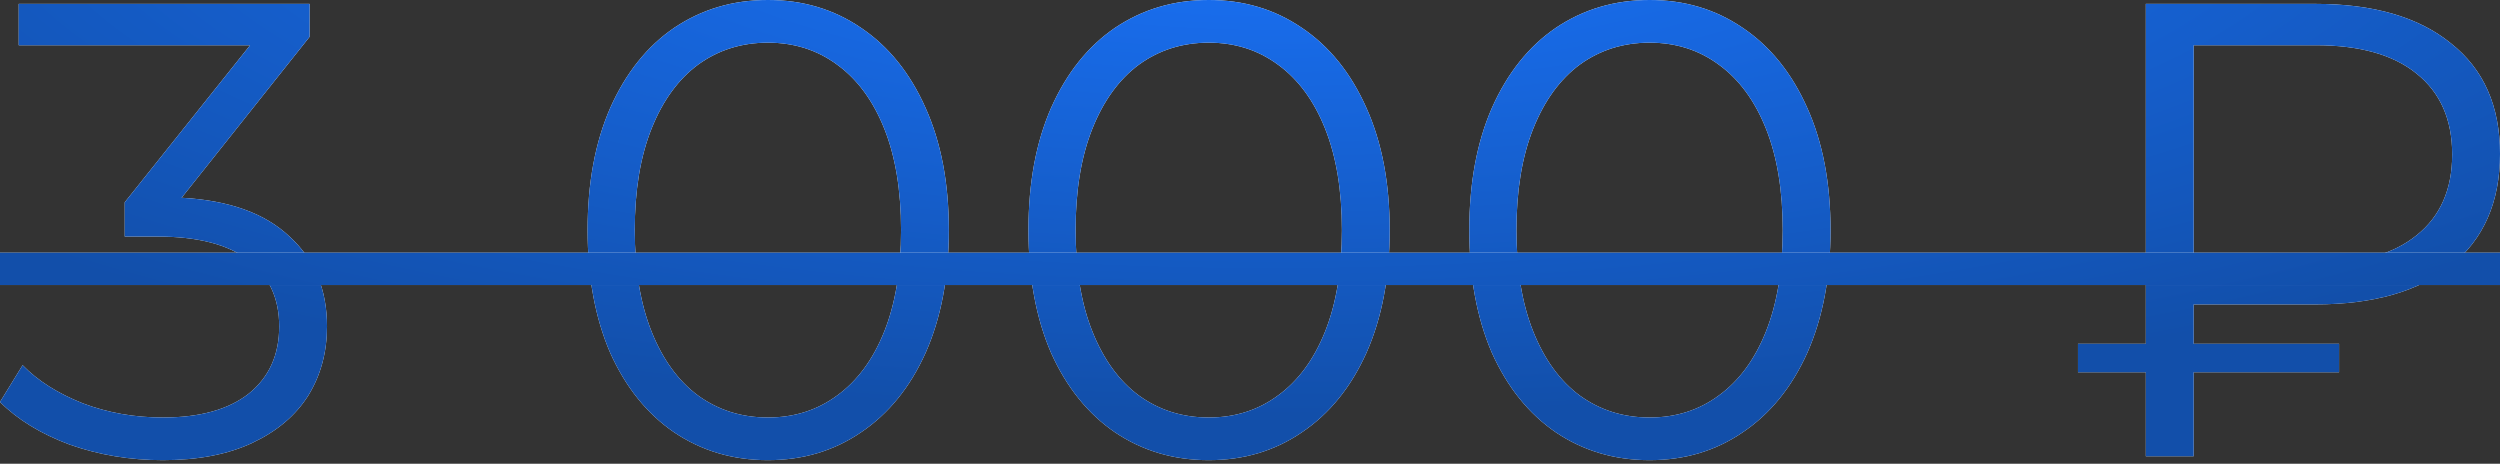
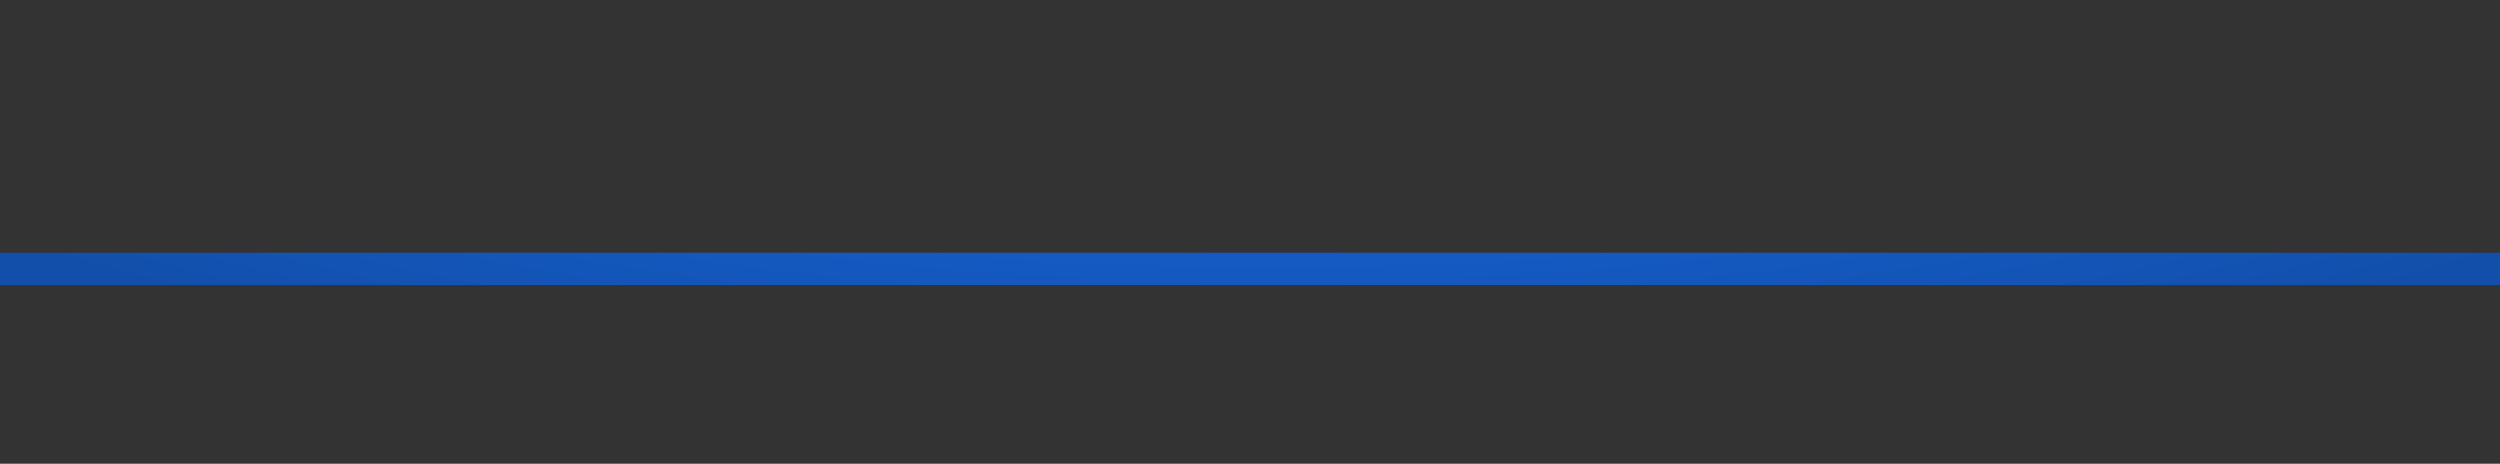
<svg xmlns="http://www.w3.org/2000/svg" width="372" height="69" viewBox="0 0 372 69" fill="none">
  <rect x="0" y="0" width="372" height="69" fill="#333333" stroke="none" />
-   <path d="M27.023 29.428C34.075 29.813 39.429 31.736 43.083 35.198C46.801 38.596 48.661 43.052 48.661 48.566C48.661 52.412 47.731 55.842 45.872 58.856C44.013 61.805 41.256 64.145 37.601 65.876C33.947 67.607 29.491 68.472 24.234 68.472C19.361 68.472 14.745 67.703 10.386 66.164C6.09 64.562 2.628 62.446 -0.001 59.817L3.365 54.336C5.609 56.644 8.591 58.535 12.309 60.01C16.028 61.42 20.003 62.125 24.234 62.125C29.748 62.125 34.011 60.939 37.024 58.567C40.038 56.131 41.544 52.797 41.544 48.566C41.544 44.398 40.038 41.129 37.024 38.756C34.011 36.384 29.459 35.198 23.368 35.198H18.56V30.101L37.217 6.732H2.788V0.577H46.064V5.482L27.023 29.428ZM114.264 68.472C109.071 68.472 104.423 67.094 100.32 64.337C96.281 61.58 93.107 57.637 90.799 52.508C88.555 47.315 87.433 41.225 87.433 34.236C87.433 27.248 88.555 21.189 90.799 16.061C93.107 10.867 96.281 6.892 100.32 4.136C104.423 1.379 109.071 0 114.264 0C119.457 0 124.074 1.379 128.113 4.136C132.216 6.892 135.421 10.867 137.729 16.061C140.038 21.189 141.192 27.248 141.192 34.236C141.192 41.225 140.038 47.315 137.729 52.508C135.421 57.637 132.216 61.58 128.113 64.337C124.074 67.094 119.457 68.472 114.264 68.472ZM114.264 62.125C118.175 62.125 121.605 61.035 124.554 58.856C127.568 56.676 129.908 53.502 131.575 49.335C133.242 45.168 134.075 40.135 134.075 34.236C134.075 28.338 133.242 23.305 131.575 19.138C129.908 14.971 127.568 11.797 124.554 9.617C121.605 7.437 118.175 6.347 114.264 6.347C110.353 6.347 106.891 7.437 103.878 9.617C100.929 11.797 98.621 14.971 96.954 19.138C95.287 23.305 94.454 28.338 94.454 34.236C94.454 40.135 95.287 45.168 96.954 49.335C98.621 53.502 100.929 56.676 103.878 58.856C106.891 61.035 110.353 62.125 114.264 62.125ZM179.862 68.472C174.669 68.472 170.021 67.094 165.917 64.337C161.878 61.58 158.705 57.637 156.397 52.508C154.153 47.315 153.031 41.225 153.031 34.236C153.031 27.248 154.153 21.189 156.397 16.061C158.705 10.867 161.878 6.892 165.917 4.136C170.021 1.379 174.669 0 179.862 0C185.055 0 189.671 1.379 193.71 4.136C197.813 6.892 201.019 10.867 203.327 16.061C205.635 21.189 206.789 27.248 206.789 34.236C206.789 41.225 205.635 47.315 203.327 52.508C201.019 57.637 197.813 61.58 193.71 64.337C189.671 67.094 185.055 68.472 179.862 68.472ZM179.862 62.125C183.773 62.125 187.203 61.035 190.152 58.856C193.165 56.676 195.505 53.502 197.172 49.335C198.839 45.168 199.673 40.135 199.673 34.236C199.673 28.338 198.839 23.305 197.172 19.138C195.505 14.971 193.165 11.797 190.152 9.617C187.203 7.437 183.773 6.347 179.862 6.347C175.951 6.347 172.489 7.437 169.476 9.617C166.526 11.797 164.218 14.971 162.552 19.138C160.885 23.305 160.051 28.338 160.051 34.236C160.051 40.135 160.885 45.168 162.552 49.335C164.218 53.502 166.526 56.676 169.476 58.856C172.489 61.035 175.951 62.125 179.862 62.125ZM245.459 68.472C240.266 68.472 235.618 67.094 231.515 64.337C227.476 61.58 224.302 57.637 221.994 52.508C219.75 47.315 218.628 41.225 218.628 34.236C218.628 27.248 219.75 21.189 221.994 16.061C224.302 10.867 227.476 6.892 231.515 4.136C235.618 1.379 240.266 0 245.459 0C250.653 0 255.269 1.379 259.308 4.136C263.411 6.892 266.617 10.867 268.925 16.061C271.233 21.189 272.387 27.248 272.387 34.236C272.387 41.225 271.233 47.315 268.925 52.508C266.617 57.637 263.411 61.58 259.308 64.337C255.269 67.094 250.653 68.472 245.459 68.472ZM245.459 62.125C249.37 62.125 252.8 61.035 255.749 58.856C258.763 56.676 261.103 53.502 262.77 49.335C264.437 45.168 265.27 40.135 265.27 34.236C265.27 28.338 264.437 23.305 262.77 19.138C261.103 14.971 258.763 11.797 255.749 9.617C252.8 7.437 249.37 6.347 245.459 6.347C241.549 6.347 238.086 7.437 235.073 9.617C232.124 11.797 229.816 14.971 228.149 19.138C226.482 23.305 225.649 28.338 225.649 34.236C225.649 40.135 226.482 45.168 228.149 49.335C229.816 53.502 232.124 56.676 235.073 58.856C238.086 61.035 241.549 62.125 245.459 62.125ZM326.417 45.296V51.162H348.055V55.394H326.417V67.895H319.3V55.394H309.203V51.162H319.3V0.577H344.497C353.152 0.577 359.884 2.533 364.692 6.444C369.565 10.29 372.001 15.772 372.001 22.889C372.001 30.069 369.565 35.615 364.692 39.526C359.884 43.372 353.152 45.296 344.497 45.296H326.417ZM326.417 6.732V39.237H344.593C351.132 39.237 356.133 37.827 359.595 35.006C363.121 32.185 364.884 28.178 364.884 22.985C364.884 17.792 363.121 13.784 359.595 10.964C356.133 8.143 351.132 6.732 344.593 6.732H326.417Z" fill="white" />
-   <path d="M27.023 29.428C34.075 29.813 39.429 31.736 43.083 35.198C46.801 38.596 48.661 43.052 48.661 48.566C48.661 52.412 47.731 55.842 45.872 58.856C44.013 61.805 41.256 64.145 37.601 65.876C33.947 67.607 29.491 68.472 24.234 68.472C19.361 68.472 14.745 67.703 10.386 66.164C6.09 64.562 2.628 62.446 -0.001 59.817L3.365 54.336C5.609 56.644 8.591 58.535 12.309 60.01C16.028 61.42 20.003 62.125 24.234 62.125C29.748 62.125 34.011 60.939 37.024 58.567C40.038 56.131 41.544 52.797 41.544 48.566C41.544 44.398 40.038 41.129 37.024 38.756C34.011 36.384 29.459 35.198 23.368 35.198H18.56V30.101L37.217 6.732H2.788V0.577H46.064V5.482L27.023 29.428ZM114.264 68.472C109.071 68.472 104.423 67.094 100.32 64.337C96.281 61.58 93.107 57.637 90.799 52.508C88.555 47.315 87.433 41.225 87.433 34.236C87.433 27.248 88.555 21.189 90.799 16.061C93.107 10.867 96.281 6.892 100.32 4.136C104.423 1.379 109.071 0 114.264 0C119.457 0 124.074 1.379 128.113 4.136C132.216 6.892 135.421 10.867 137.729 16.061C140.038 21.189 141.192 27.248 141.192 34.236C141.192 41.225 140.038 47.315 137.729 52.508C135.421 57.637 132.216 61.58 128.113 64.337C124.074 67.094 119.457 68.472 114.264 68.472ZM114.264 62.125C118.175 62.125 121.605 61.035 124.554 58.856C127.568 56.676 129.908 53.502 131.575 49.335C133.242 45.168 134.075 40.135 134.075 34.236C134.075 28.338 133.242 23.305 131.575 19.138C129.908 14.971 127.568 11.797 124.554 9.617C121.605 7.437 118.175 6.347 114.264 6.347C110.353 6.347 106.891 7.437 103.878 9.617C100.929 11.797 98.621 14.971 96.954 19.138C95.287 23.305 94.454 28.338 94.454 34.236C94.454 40.135 95.287 45.168 96.954 49.335C98.621 53.502 100.929 56.676 103.878 58.856C106.891 61.035 110.353 62.125 114.264 62.125ZM179.862 68.472C174.669 68.472 170.021 67.094 165.917 64.337C161.878 61.58 158.705 57.637 156.397 52.508C154.153 47.315 153.031 41.225 153.031 34.236C153.031 27.248 154.153 21.189 156.397 16.061C158.705 10.867 161.878 6.892 165.917 4.136C170.021 1.379 174.669 0 179.862 0C185.055 0 189.671 1.379 193.71 4.136C197.813 6.892 201.019 10.867 203.327 16.061C205.635 21.189 206.789 27.248 206.789 34.236C206.789 41.225 205.635 47.315 203.327 52.508C201.019 57.637 197.813 61.58 193.71 64.337C189.671 67.094 185.055 68.472 179.862 68.472ZM179.862 62.125C183.773 62.125 187.203 61.035 190.152 58.856C193.165 56.676 195.505 53.502 197.172 49.335C198.839 45.168 199.673 40.135 199.673 34.236C199.673 28.338 198.839 23.305 197.172 19.138C195.505 14.971 193.165 11.797 190.152 9.617C187.203 7.437 183.773 6.347 179.862 6.347C175.951 6.347 172.489 7.437 169.476 9.617C166.526 11.797 164.218 14.971 162.552 19.138C160.885 23.305 160.051 28.338 160.051 34.236C160.051 40.135 160.885 45.168 162.552 49.335C164.218 53.502 166.526 56.676 169.476 58.856C172.489 61.035 175.951 62.125 179.862 62.125ZM245.459 68.472C240.266 68.472 235.618 67.094 231.515 64.337C227.476 61.58 224.302 57.637 221.994 52.508C219.75 47.315 218.628 41.225 218.628 34.236C218.628 27.248 219.75 21.189 221.994 16.061C224.302 10.867 227.476 6.892 231.515 4.136C235.618 1.379 240.266 0 245.459 0C250.653 0 255.269 1.379 259.308 4.136C263.411 6.892 266.617 10.867 268.925 16.061C271.233 21.189 272.387 27.248 272.387 34.236C272.387 41.225 271.233 47.315 268.925 52.508C266.617 57.637 263.411 61.58 259.308 64.337C255.269 67.094 250.653 68.472 245.459 68.472ZM245.459 62.125C249.37 62.125 252.8 61.035 255.749 58.856C258.763 56.676 261.103 53.502 262.77 49.335C264.437 45.168 265.27 40.135 265.27 34.236C265.27 28.338 264.437 23.305 262.77 19.138C261.103 14.971 258.763 11.797 255.749 9.617C252.8 7.437 249.37 6.347 245.459 6.347C241.549 6.347 238.086 7.437 235.073 9.617C232.124 11.797 229.816 14.971 228.149 19.138C226.482 23.305 225.649 28.338 225.649 34.236C225.649 40.135 226.482 45.168 228.149 49.335C229.816 53.502 232.124 56.676 235.073 58.856C238.086 61.035 241.549 62.125 245.459 62.125ZM326.417 45.296V51.162H348.055V55.394H326.417V67.895H319.3V55.394H309.203V51.162H319.3V0.577H344.497C353.152 0.577 359.884 2.533 364.692 6.444C369.565 10.29 372.001 15.772 372.001 22.889C372.001 30.069 369.565 35.615 364.692 39.526C359.884 43.372 353.152 45.296 344.497 45.296H326.417ZM326.417 6.732V39.237H344.593C351.132 39.237 356.133 37.827 359.595 35.006C363.121 32.185 364.884 28.178 364.884 22.985C364.884 17.792 363.121 13.784 359.595 10.964C356.133 8.143 351.132 6.732 344.593 6.732H326.417Z" fill="url(#paint0_radial_233_1969)" />
-   <path d="M-0.866 37.602H379.31V42.411H-0.866V37.602Z" fill="white" />
-   <path d="M-0.866 37.602H379.31V42.411H-0.866V37.602Z" fill="url(#paint1_radial_233_1969)" />
+   <path d="M-0.866 37.602H379.31V42.411H-0.866Z" fill="url(#paint1_radial_233_1969)" />
  <defs>
    <radialGradient id="paint0_radial_233_1969" cx="0" cy="0" r="1" gradientUnits="userSpaceOnUse" gradientTransform="translate(189.234 -17.294) rotate(90) scale(79.019 258.854)">
      <stop stop-color="#1A75FF" />
      <stop offset="1" stop-color="#124FAA" />
    </radialGradient>
    <radialGradient id="paint1_radial_233_1969" cx="0" cy="0" r="1" gradientUnits="userSpaceOnUse" gradientTransform="translate(189.234 -17.294) rotate(90) scale(79.019 258.854)">
      <stop stop-color="#1A75FF" />
      <stop offset="1" stop-color="#124FAA" />
    </radialGradient>
  </defs>
</svg>